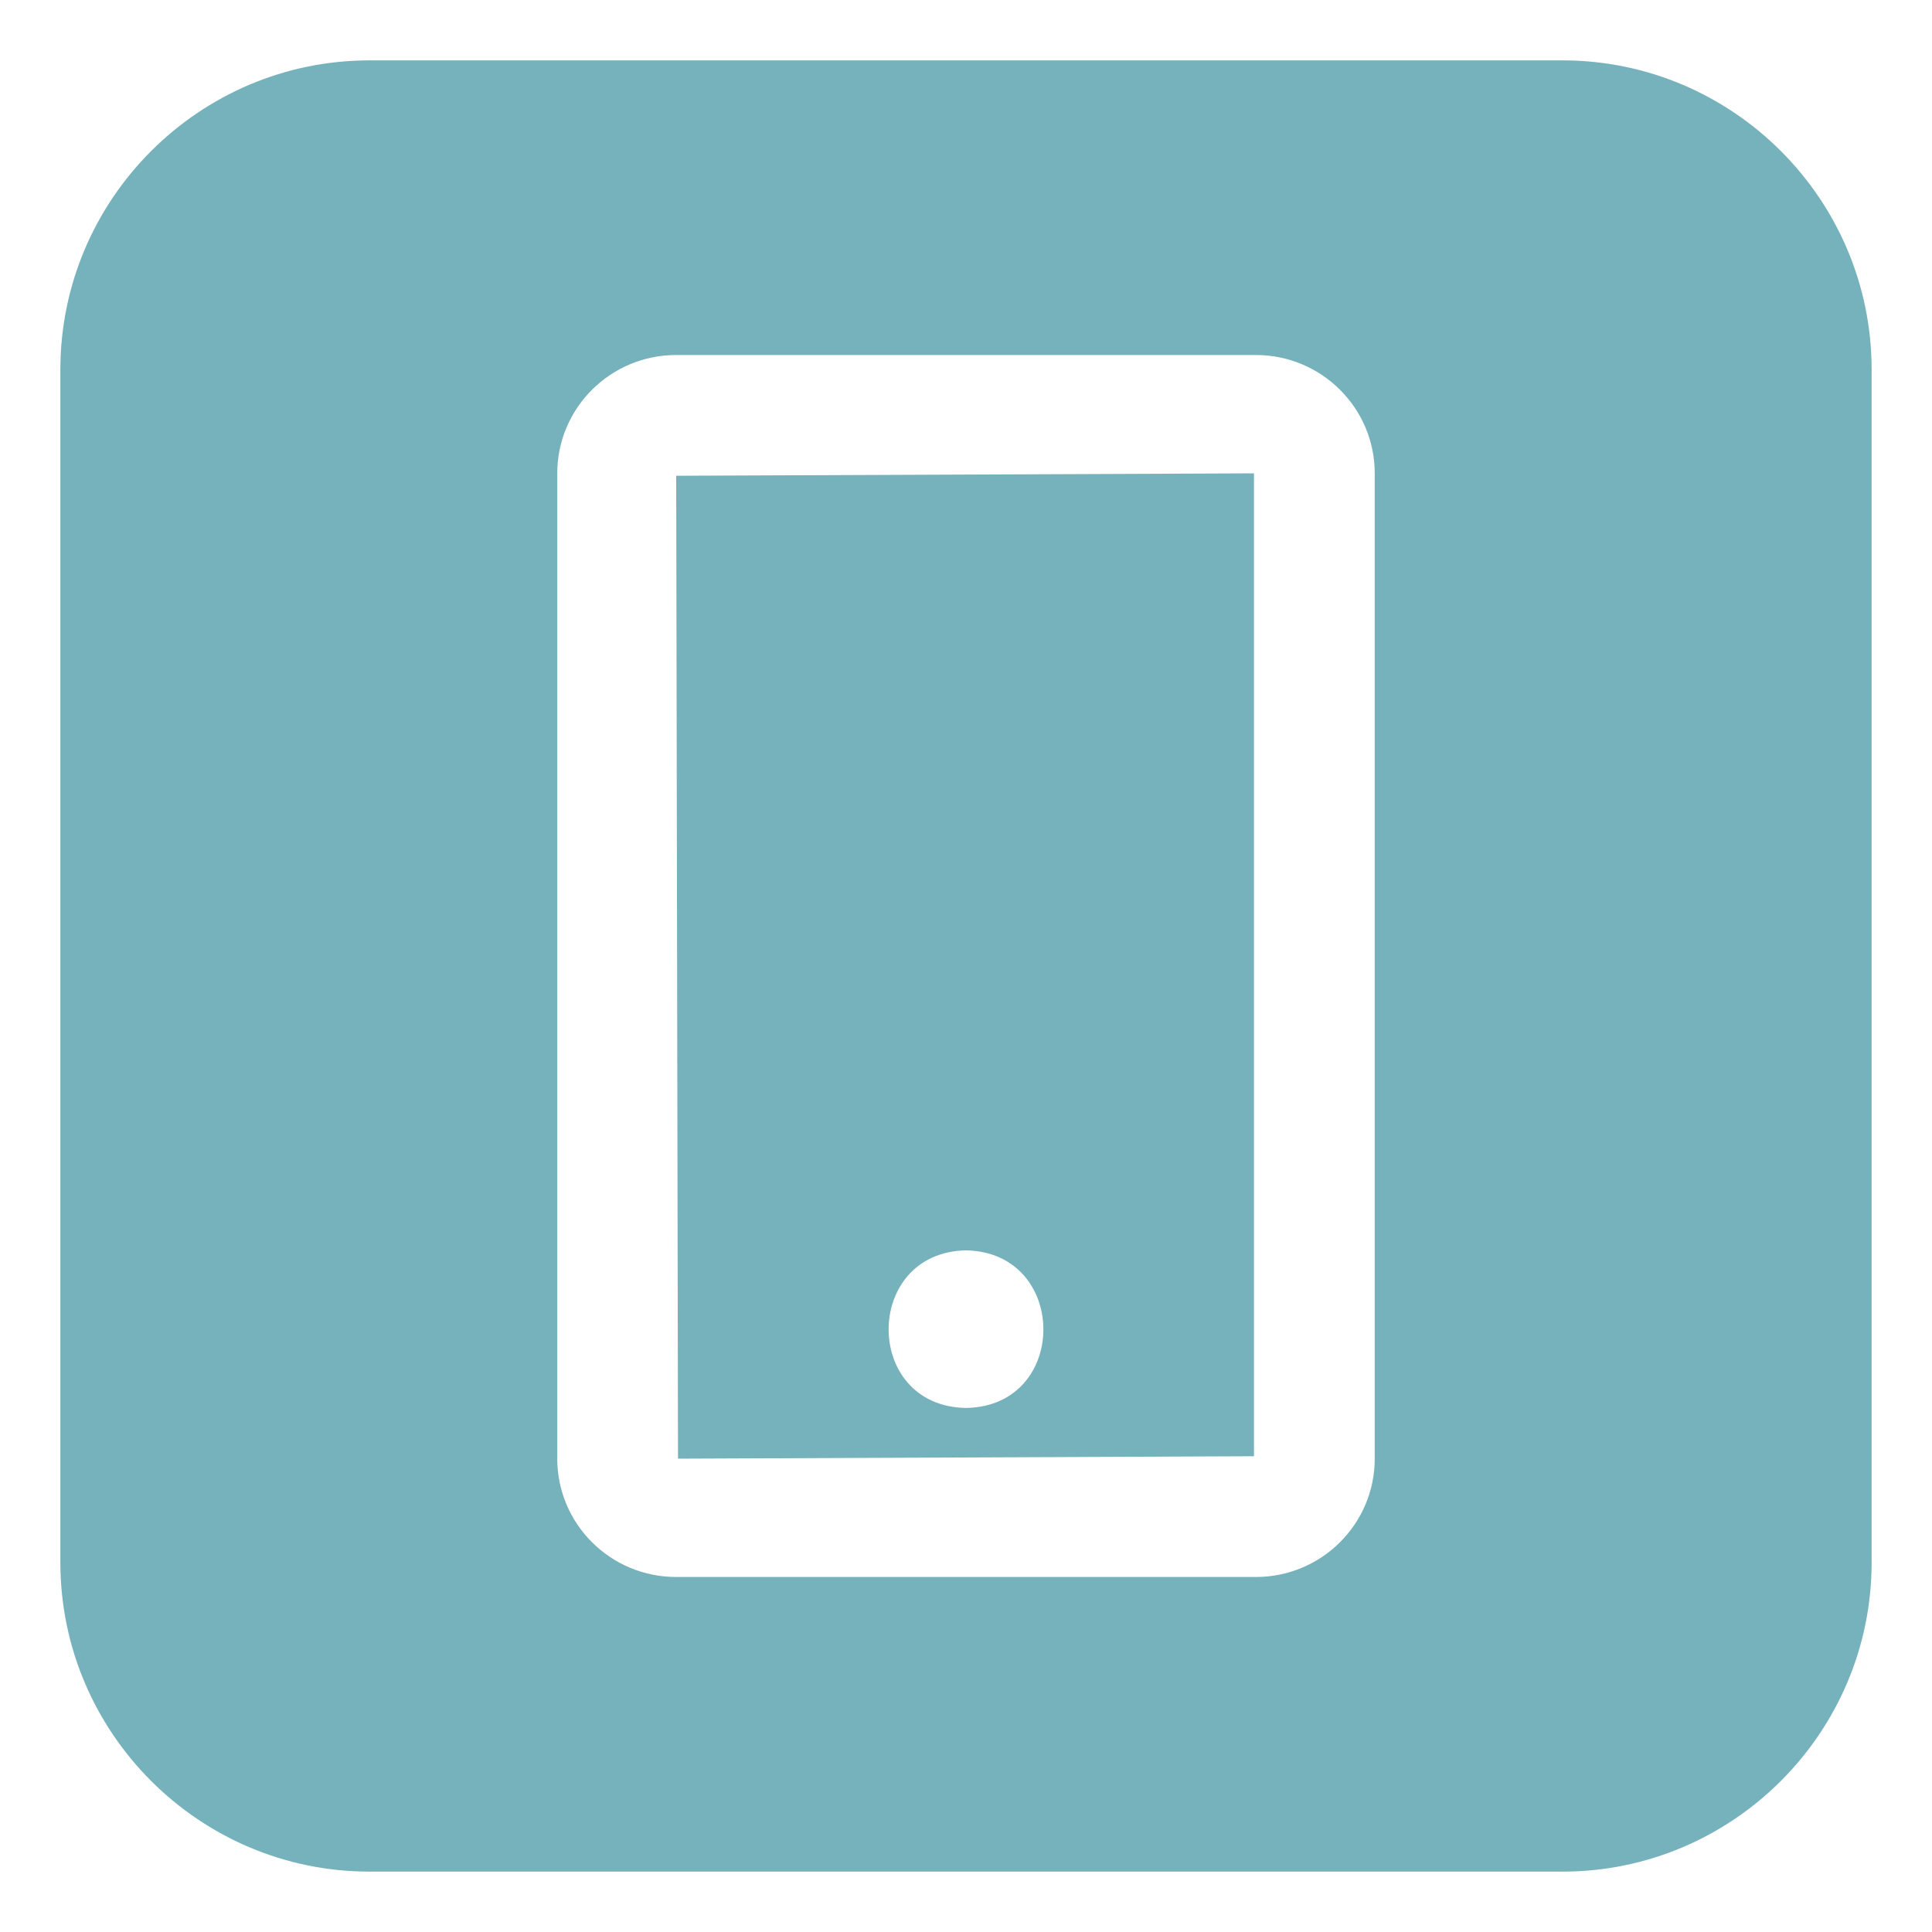
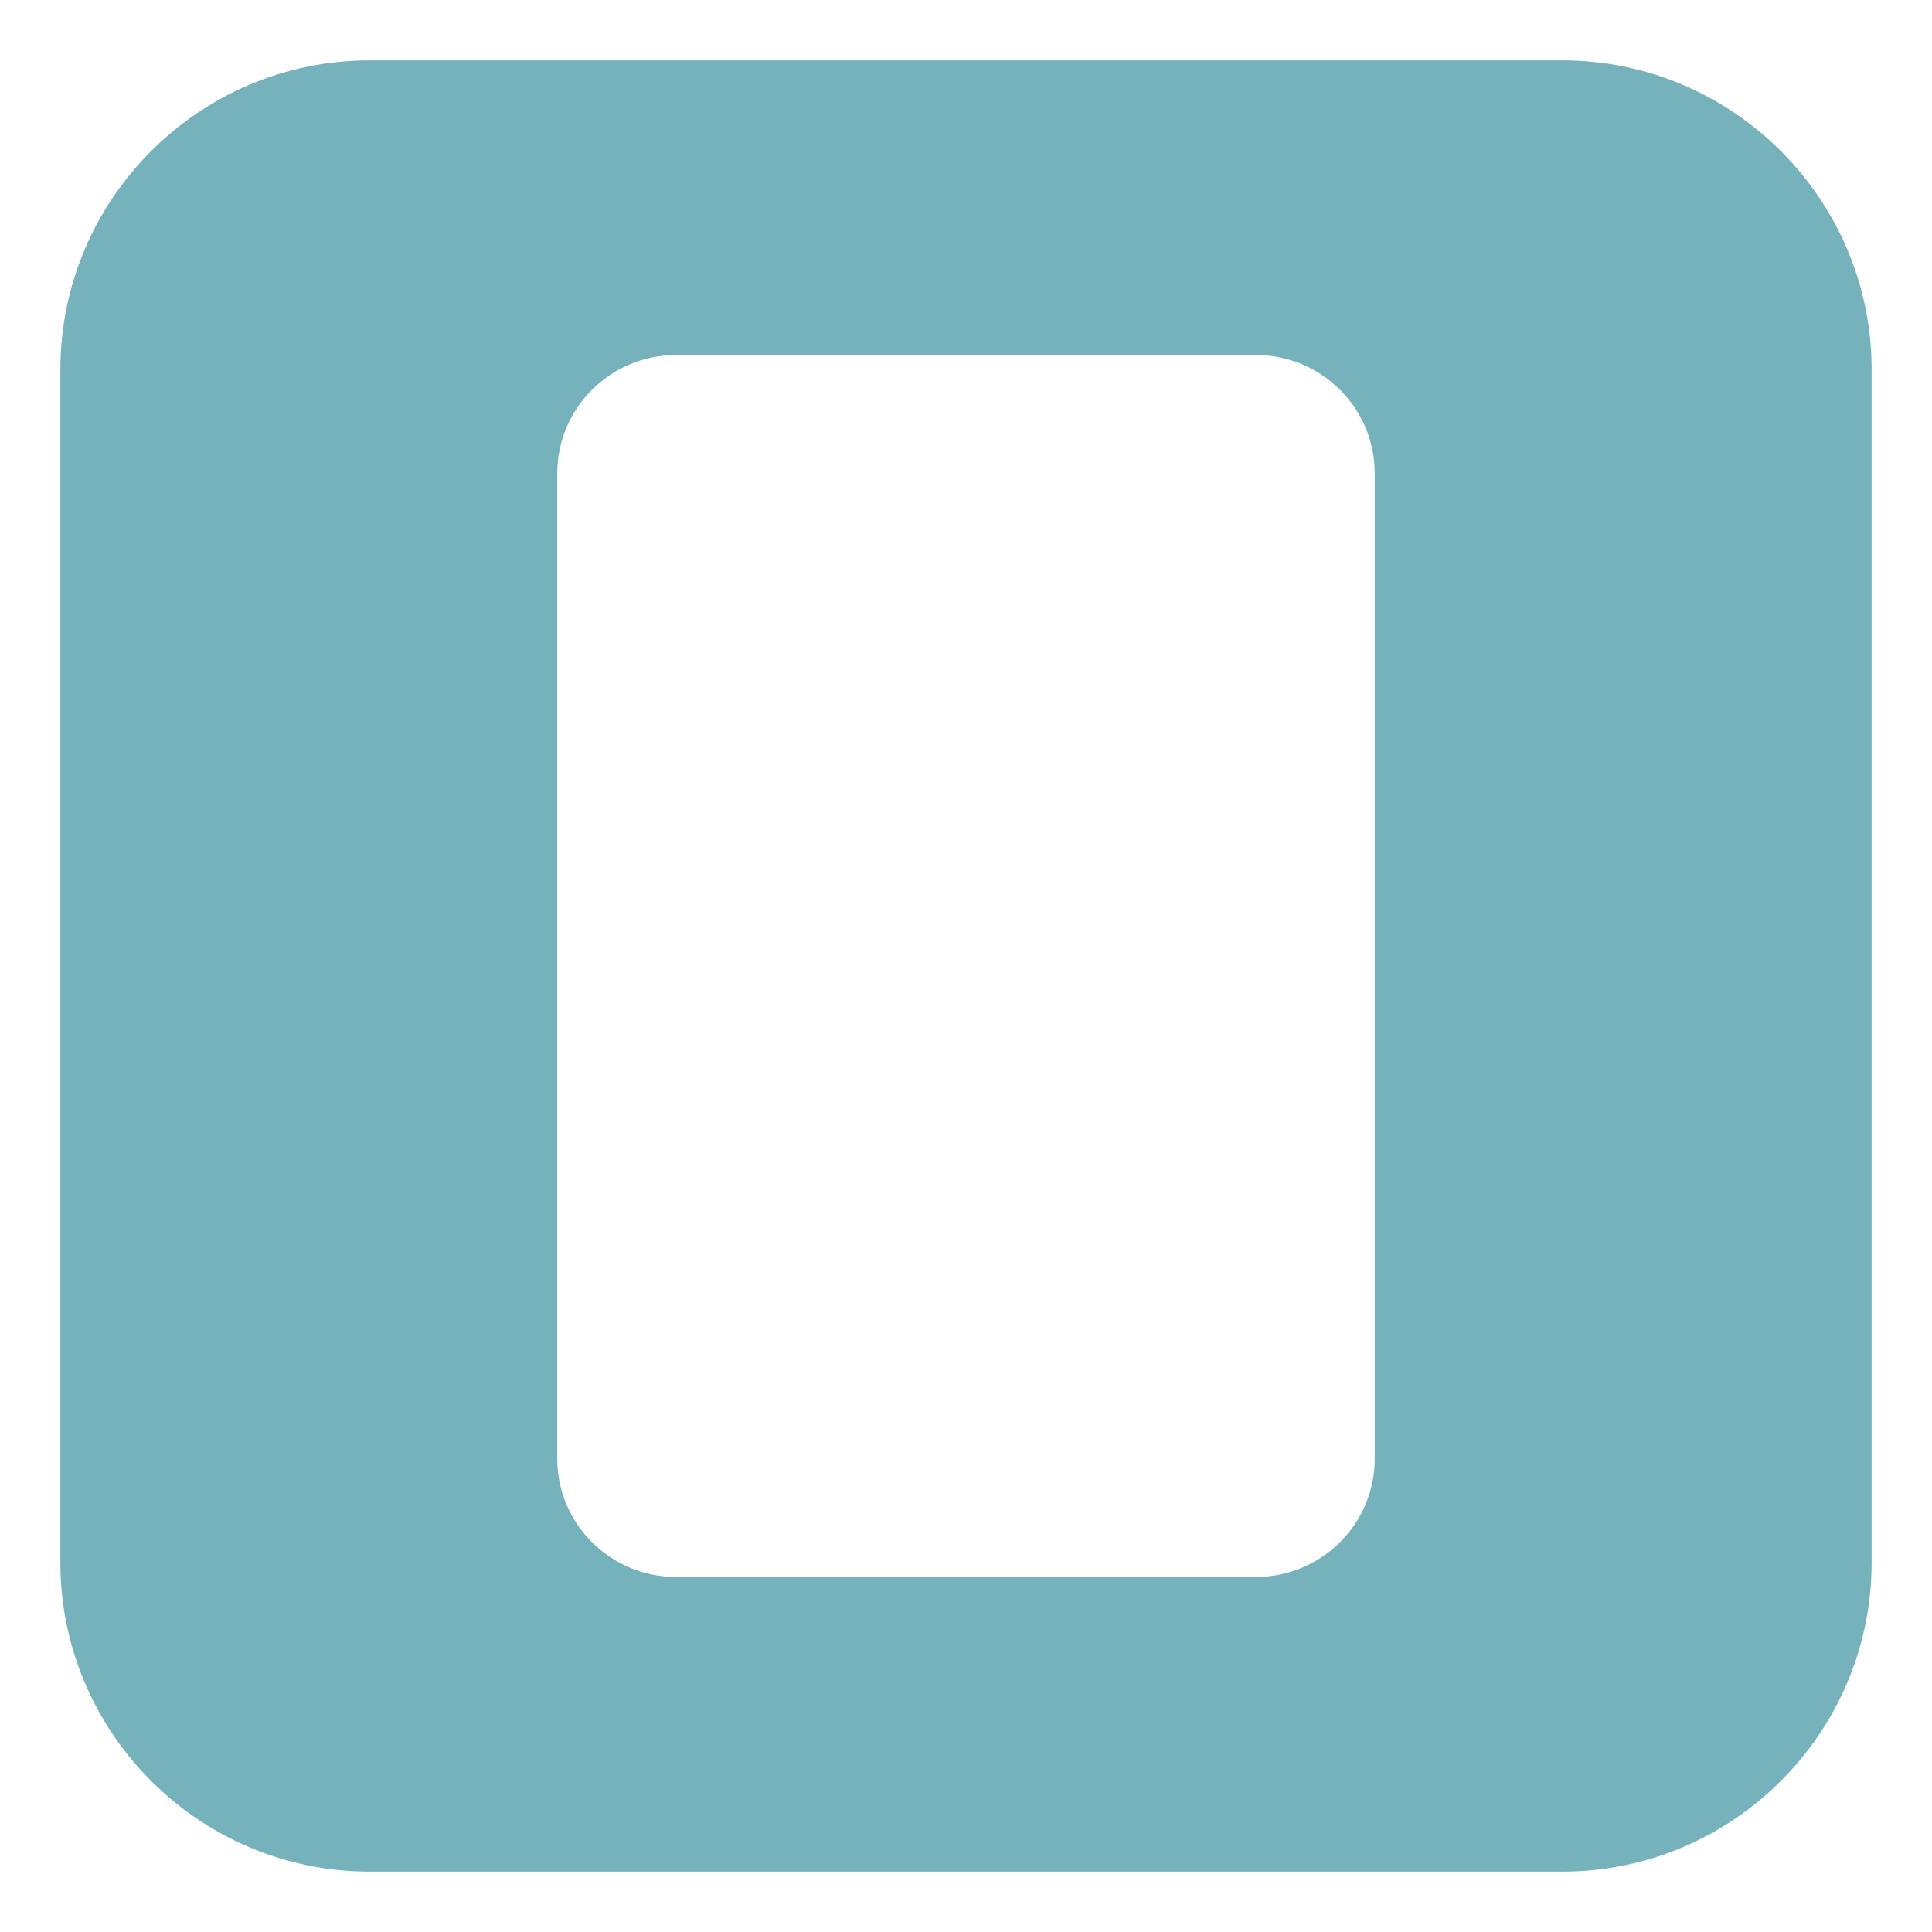
<svg xmlns="http://www.w3.org/2000/svg" id="Layer_3" height="300" viewBox="0 0 32 32" width="300" version="1.1">
  <g width="100%" height="100%" transform="matrix(1,0,0,1,0,0)">
    <path d="m25.88 1h-19.76c-2.82 0-5.12 2.3-5.12 5.12v19.76c0 2.82 2.3 5.12 5.12 5.12h19.76c2.82 0 5.12-2.3 5.12-5.12v-19.76c0-2.82-2.3-5.12-5.12-5.12zm-3.11 23.16c0 1.08-.88 1.96-1.97 1.96h-9.6c-1.09 0-1.97-.88-1.97-1.96v-16.32c0-1.08.88-1.96 1.97-1.96h9.6c1.09 0 1.97.88 1.97 1.96z" fill="#76b2bc" fill-opacity="1" data-original-color="#000000ff" stroke="none" stroke-opacity="1" />
-     <path d="m11.23 24.16 9.54-.04v-16.28l-9.57.04zm4.77-3.45c1.705.031 1.713 2.584-0 2.61-1.713-.026-1.705-2.58 0-2.61z" fill="#76b2bc" fill-opacity="1" data-original-color="#000000ff" stroke="none" stroke-opacity="1" />
  </g>
</svg>